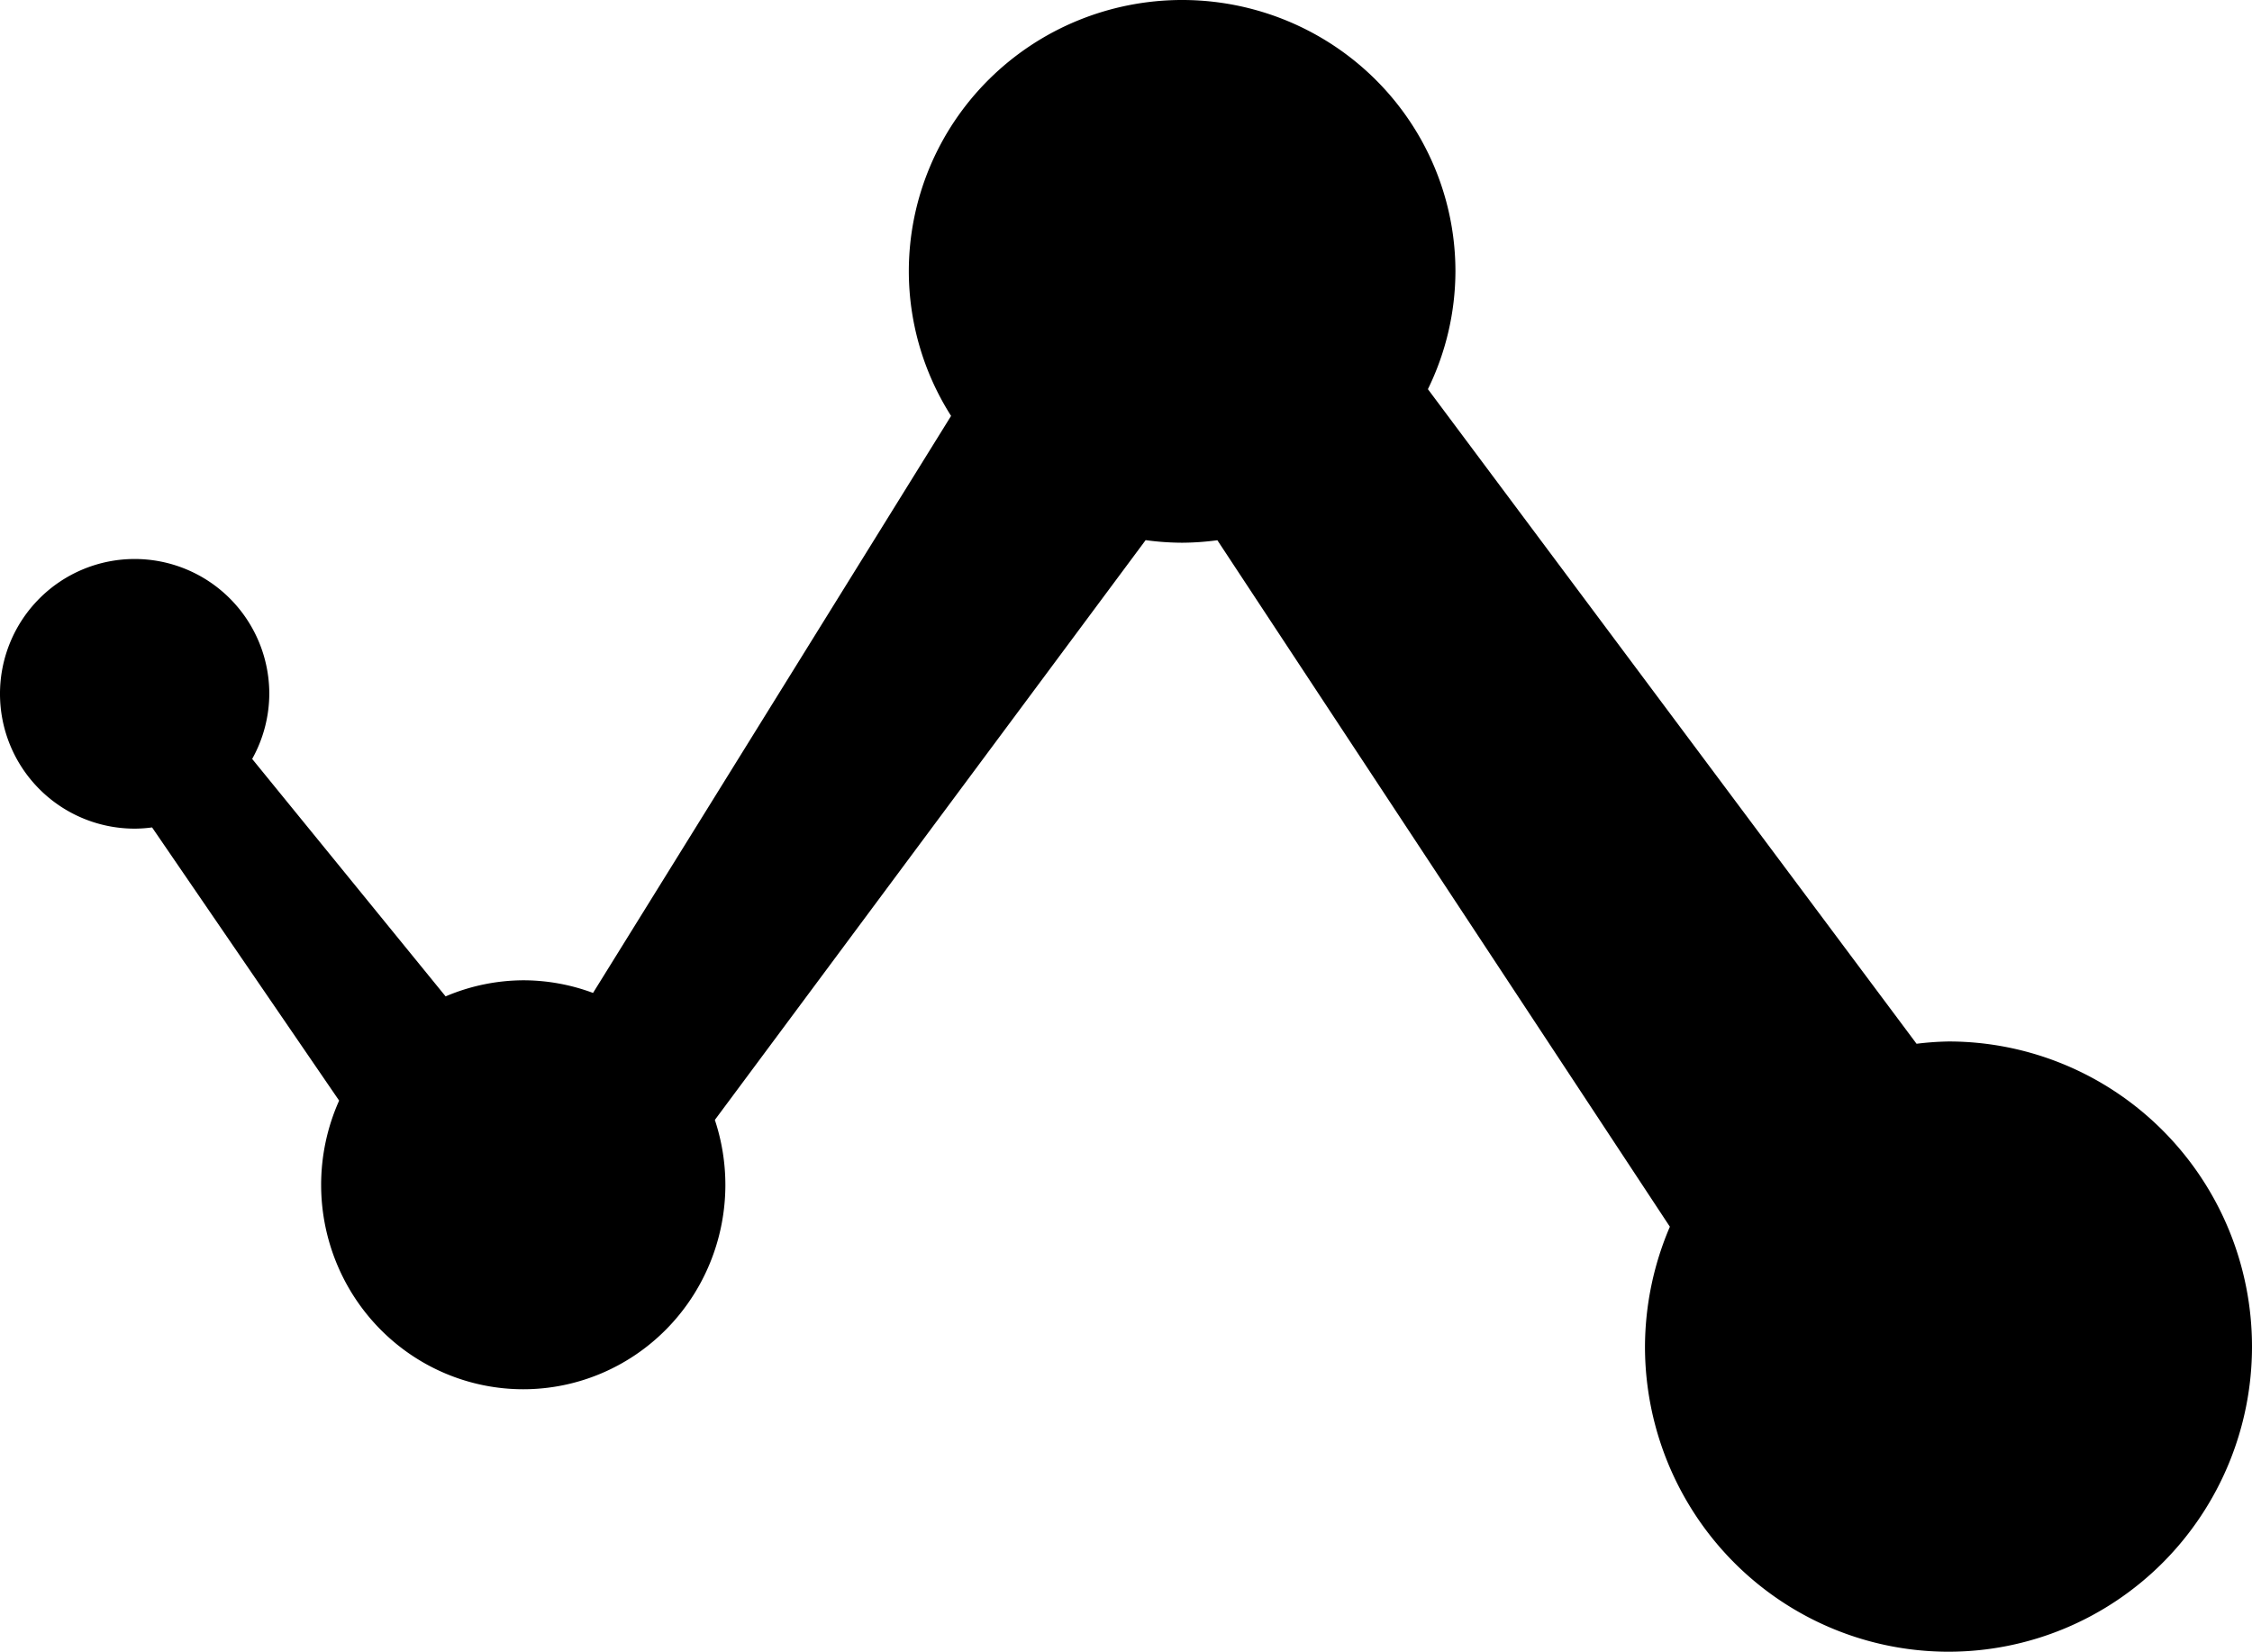
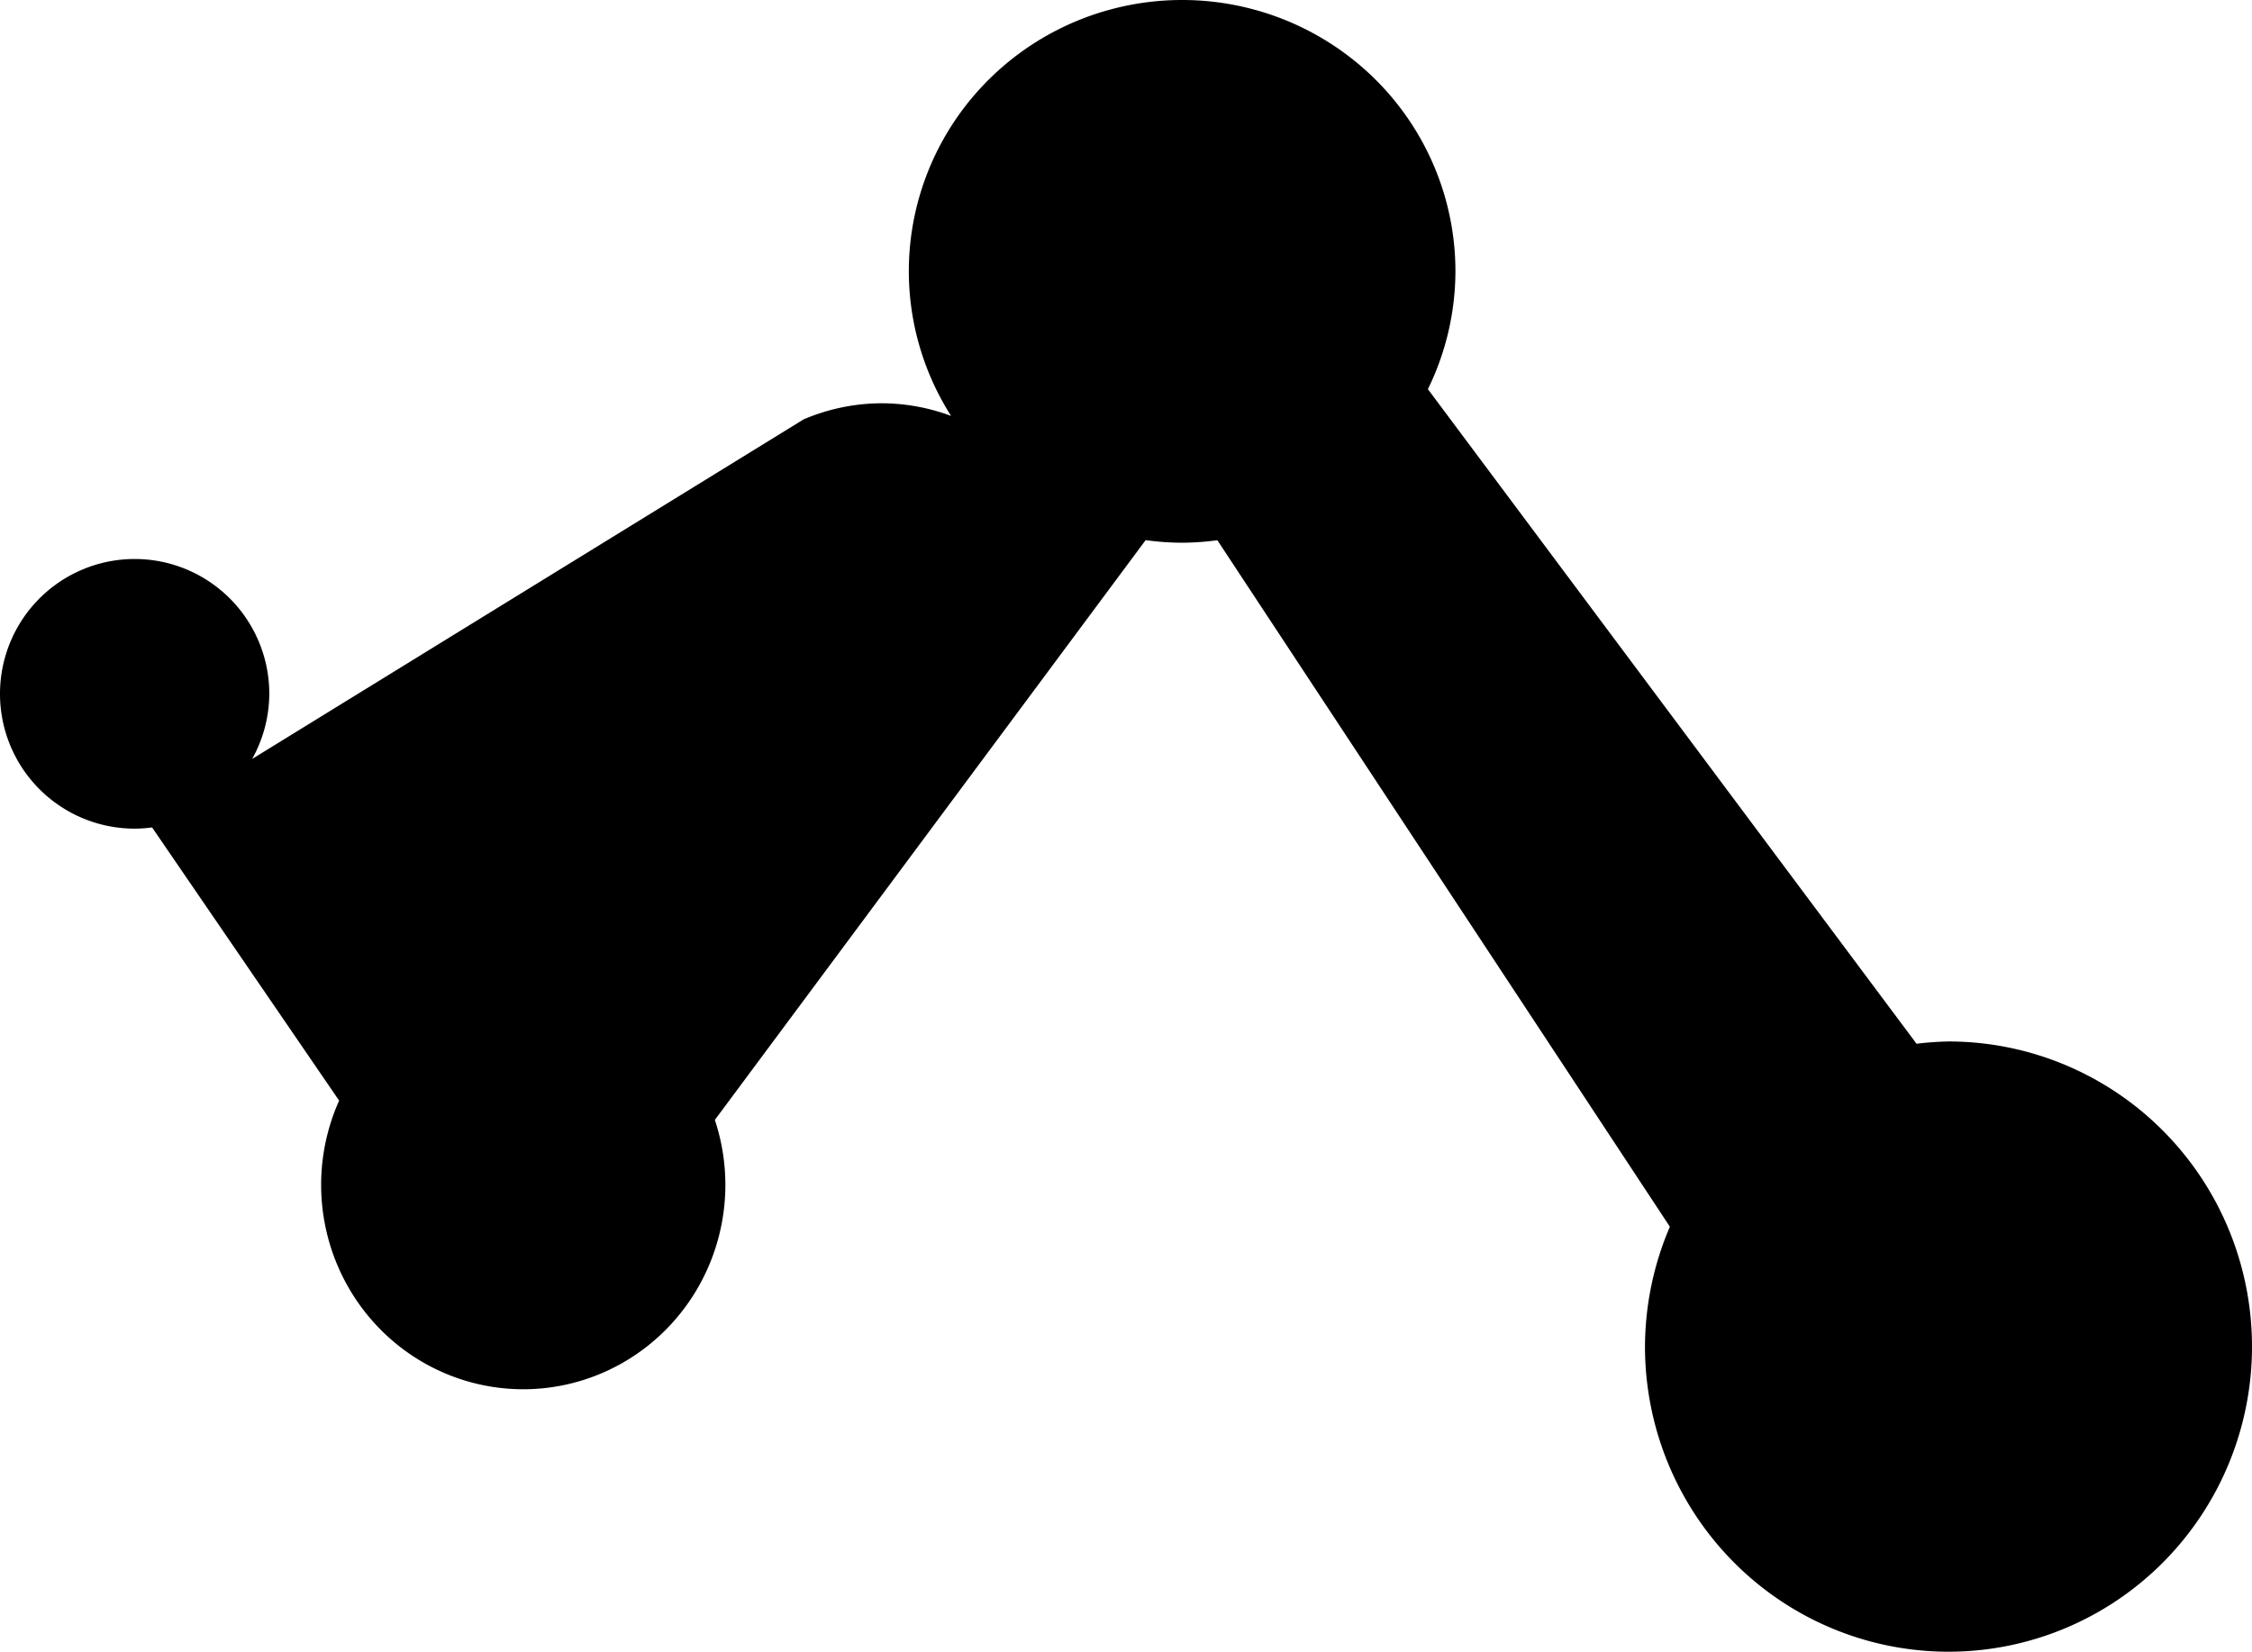
<svg xmlns="http://www.w3.org/2000/svg" x="0px" y="0px" viewBox="0 0 132.545 97.217">
-   <path d="M69.576 0A16.085 15.972 0 0 0 53.49 15.97a16.085 15.972 0 0 0 2.487 8.51L34.904 58.443a11.897 12.035 0 0 0-4.107-.744 11.897 12.035 0 0 0-4.57.947L14.842 44.67a7.925 7.935 0 0 0 1.008-3.832 7.925 7.935 0 0 0-7.926-7.936A7.925 7.935 0 0 0 0 40.838a7.925 7.935 0 0 0 7.924 7.935 7.925 7.935 0 0 0 1.027-.072L19.96 64.78a11.897 12.035 0 0 0-1.059 4.955A11.897 12.035 0 0 0 30.797 81.77a11.897 12.035 0 0 0 11.896-12.035 11.897 12.035 0 0 0-.619-3.818l25.354-34.125a16.085 15.972 0 0 0 2.148.152 16.085 15.972 0 0 0 2.074-.146l26.633 40.406a17.863 17.96 0 0 0-1.465 7.055 17.863 17.96 0 0 0 17.864 17.959 17.863 17.96 0 0 0 17.863-17.96A17.863 17.96 0 0 0 114.682 61.3a17.863 17.96 0 0 0-1.88.135l-28.76-38.529a16.085 15.972 0 0 0 1.62-6.935A16.085 15.972 0 0 0 69.575 0" style="display:inline;fill-opacity:1;stroke:none;stroke-width:.204;stroke-dasharray:none;stroke-opacity:1" />
+   <path d="M69.576 0A16.085 15.972 0 0 0 53.49 15.97a16.085 15.972 0 0 0 2.487 8.51a11.897 12.035 0 0 0-4.107-.744 11.897 12.035 0 0 0-4.57.947L14.842 44.67a7.925 7.935 0 0 0 1.008-3.832 7.925 7.935 0 0 0-7.926-7.936A7.925 7.935 0 0 0 0 40.838a7.925 7.935 0 0 0 7.924 7.935 7.925 7.935 0 0 0 1.027-.072L19.96 64.78a11.897 12.035 0 0 0-1.059 4.955A11.897 12.035 0 0 0 30.797 81.77a11.897 12.035 0 0 0 11.896-12.035 11.897 12.035 0 0 0-.619-3.818l25.354-34.125a16.085 15.972 0 0 0 2.148.152 16.085 15.972 0 0 0 2.074-.146l26.633 40.406a17.863 17.96 0 0 0-1.465 7.055 17.863 17.96 0 0 0 17.864 17.959 17.863 17.96 0 0 0 17.863-17.96A17.863 17.96 0 0 0 114.682 61.3a17.863 17.96 0 0 0-1.88.135l-28.76-38.529a16.085 15.972 0 0 0 1.62-6.935A16.085 15.972 0 0 0 69.575 0" style="display:inline;fill-opacity:1;stroke:none;stroke-width:.204;stroke-dasharray:none;stroke-opacity:1" />
</svg>